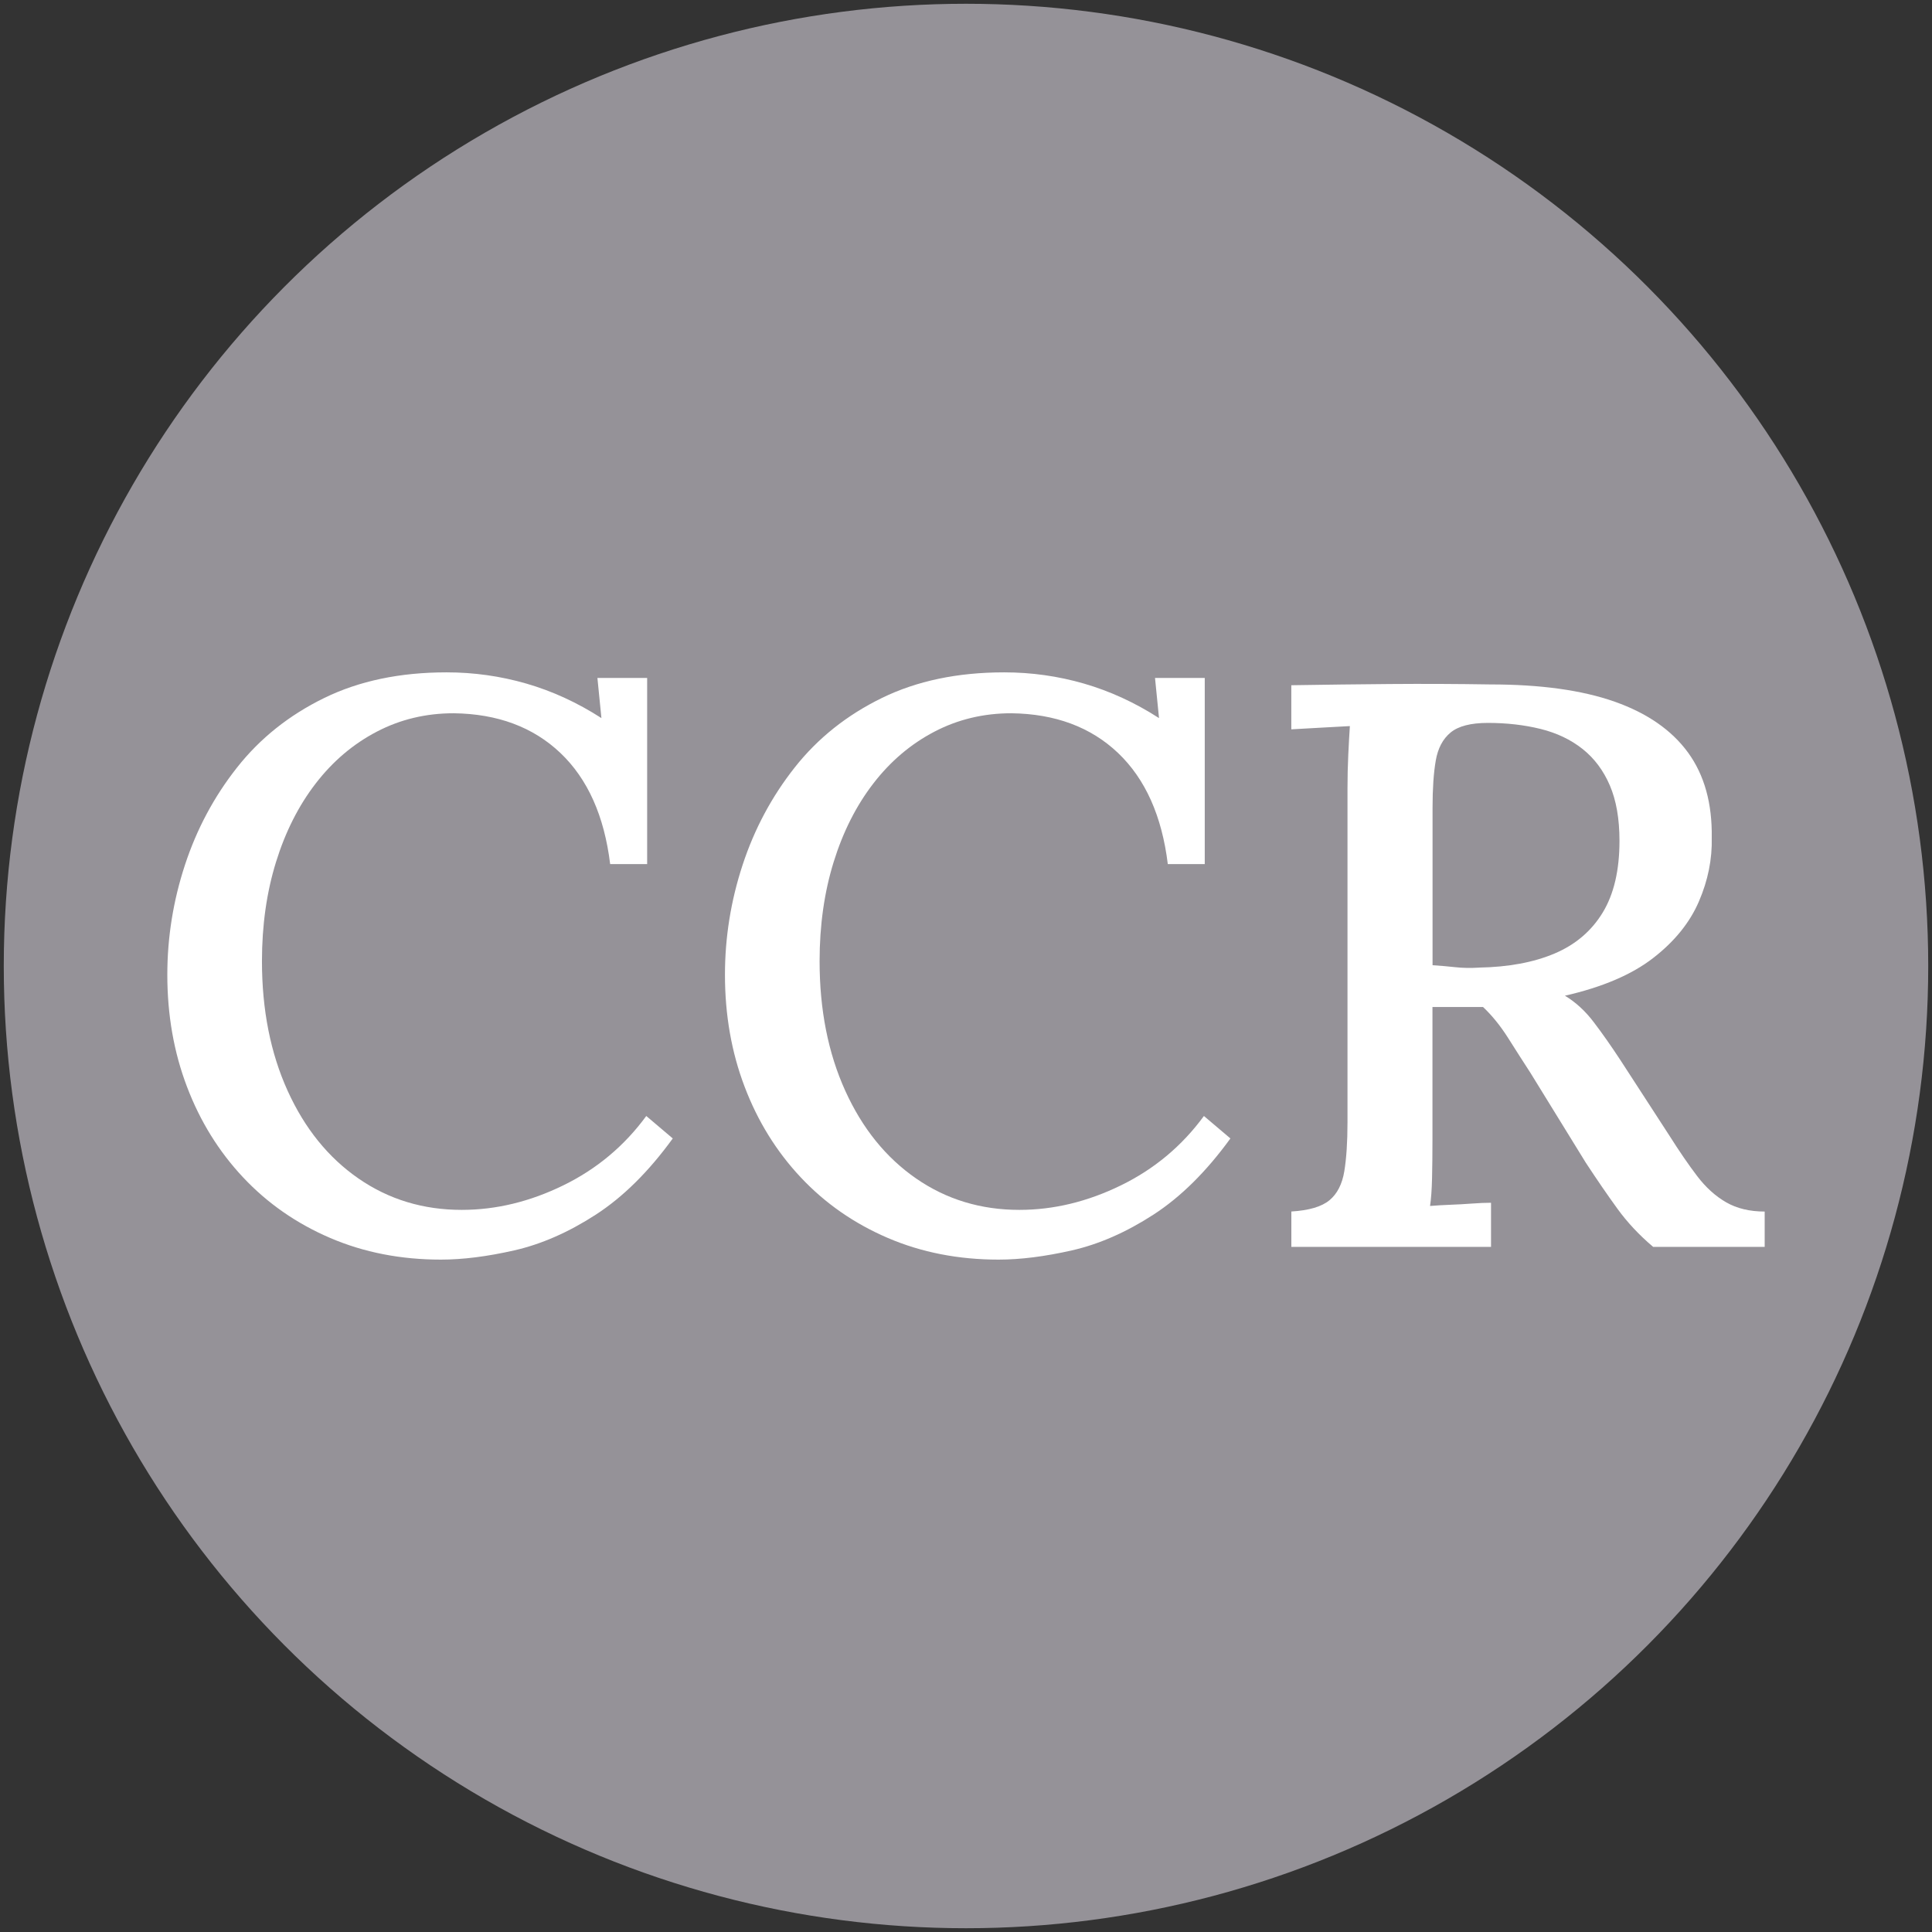
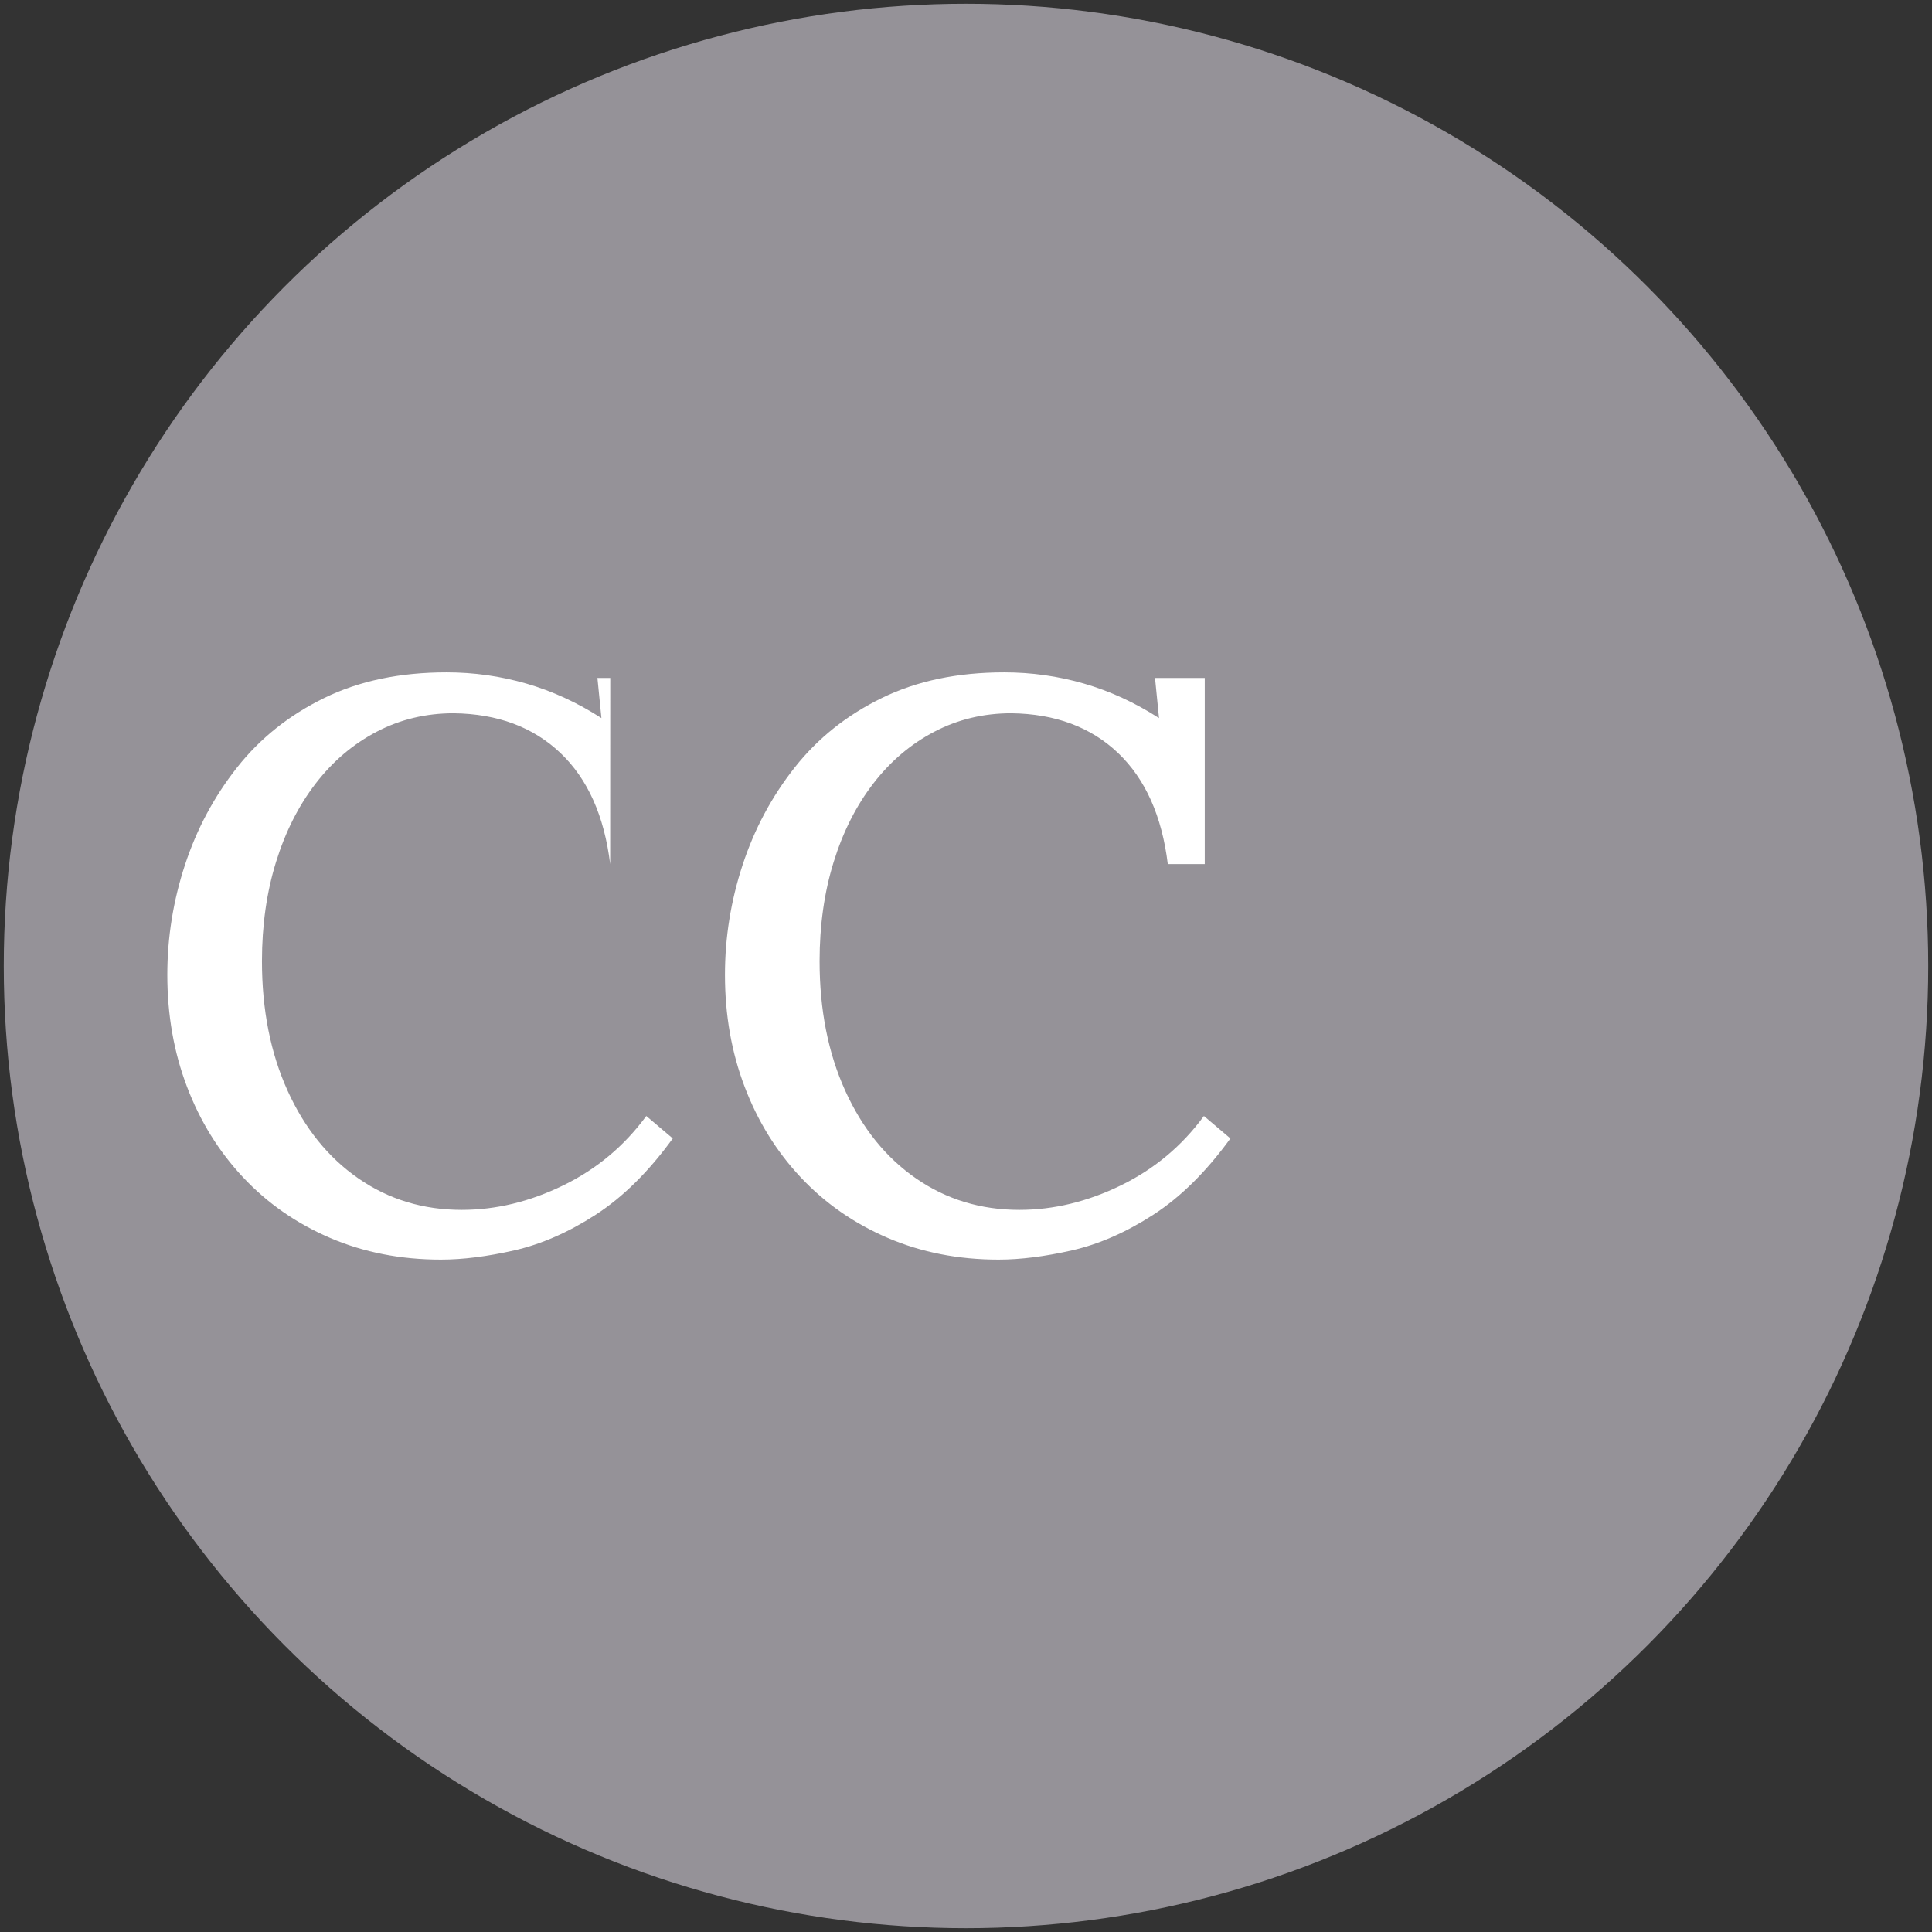
<svg xmlns="http://www.w3.org/2000/svg" version="1.1" width="512" height="512">
  <rect width="100%" height="100%" fill="#333333" stroke="none" />
  <svg id="SvgjsSvg1002" data-name="Capa 1" viewBox="0 0 512 512">
    <defs>
      <style>
      .cls-1 {
        fill: #959298;
      }

      .cls-2 {
        fill: #fff;
      }
    </style>
    </defs>
    <circle class="cls-1" cx="256" cy="256" r="255" />
    <g>
-       <path class="cls-2" d="M161.7,229c-1.56-12.76-5.95-22.57-13.18-29.45-7.23-6.87-16.66-10.38-28.28-10.53-7.37,0-14.18,1.63-20.41,4.89-6.24,3.26-11.63,7.83-16.16,13.71-4.54,5.88-8.05,12.83-10.53,20.84-2.48,8.01-3.72,16.76-3.72,26.26,0,12.9,2.27,24.35,6.8,34.34,4.53,9.99,10.81,17.75,18.82,23.28,8.01,5.53,17.12,8.29,27.32,8.29,9.07,0,18.04-2.16,26.9-6.49,8.86-4.32,16.19-10.45,22.01-18.39l7.02,5.95c-6.38,8.79-13.18,15.52-20.41,20.2-7.23,4.68-14.43,7.83-21.58,9.46-7.16,1.63-13.64,2.45-19.46,2.45-10.63,0-20.41-1.91-29.34-5.74-8.93-3.83-16.62-9.18-23.07-16.05-6.45-6.87-11.41-14.88-14.88-24.03-3.48-9.14-5.21-19.03-5.21-29.66,0-9.92,1.56-19.63,4.68-29.13,3.12-9.5,7.72-18.11,13.82-25.83,6.09-7.72,13.78-13.85,23.07-18.39,9.28-4.54,20.09-6.8,32.43-6.8,7.23,0,14.28.99,21.16,2.98,6.87,1.99,13.5,5.03,19.88,9.14l-1.06-10.63h13.18v49.33h-9.78Z" />
+       <path class="cls-2" d="M161.7,229c-1.56-12.76-5.95-22.57-13.18-29.45-7.23-6.87-16.66-10.38-28.28-10.53-7.37,0-14.18,1.63-20.41,4.89-6.24,3.26-11.63,7.83-16.16,13.71-4.54,5.88-8.05,12.83-10.53,20.84-2.48,8.01-3.72,16.76-3.72,26.26,0,12.9,2.27,24.35,6.8,34.34,4.53,9.99,10.81,17.75,18.82,23.28,8.01,5.53,17.12,8.29,27.32,8.29,9.07,0,18.04-2.16,26.9-6.49,8.86-4.32,16.19-10.45,22.01-18.39l7.02,5.95c-6.38,8.79-13.18,15.52-20.41,20.2-7.23,4.68-14.43,7.83-21.58,9.46-7.16,1.63-13.64,2.45-19.46,2.45-10.63,0-20.41-1.91-29.34-5.74-8.93-3.83-16.62-9.18-23.07-16.05-6.45-6.87-11.41-14.88-14.88-24.03-3.48-9.14-5.21-19.03-5.21-29.66,0-9.92,1.56-19.63,4.68-29.13,3.12-9.5,7.72-18.11,13.82-25.83,6.09-7.72,13.78-13.85,23.07-18.39,9.28-4.54,20.09-6.8,32.43-6.8,7.23,0,14.28.99,21.16,2.98,6.87,1.99,13.5,5.03,19.88,9.14l-1.06-10.63h13.18h-9.78Z" />
      <path class="cls-2" d="M309.48,229c-1.56-12.76-5.96-22.57-13.18-29.45-7.23-6.87-16.66-10.38-28.28-10.53-7.37,0-14.18,1.63-20.41,4.89-6.24,3.26-11.63,7.83-16.16,13.71-4.54,5.88-8.05,12.83-10.53,20.84-2.48,8.01-3.72,16.76-3.72,26.26,0,12.9,2.27,24.35,6.8,34.34,4.53,9.99,10.81,17.75,18.82,23.28,8.01,5.53,17.12,8.29,27.32,8.29,9.07,0,18.04-2.16,26.9-6.49,8.86-4.32,16.19-10.45,22.01-18.39l7.02,5.95c-6.38,8.79-13.18,15.52-20.41,20.2-7.23,4.68-14.43,7.83-21.58,9.46-7.16,1.63-13.65,2.45-19.46,2.45-10.63,0-20.41-1.91-29.34-5.74-8.93-3.83-16.62-9.18-23.07-16.05-6.45-6.87-11.41-14.88-14.88-24.03-3.48-9.14-5.21-19.03-5.21-29.66,0-9.92,1.56-19.63,4.68-29.13,3.12-9.5,7.72-18.11,13.82-25.83,6.09-7.72,13.78-13.85,23.07-18.39,9.28-4.54,20.09-6.8,32.42-6.8,7.23,0,14.28.99,21.16,2.98,6.87,1.99,13.5,5.03,19.88,9.14l-1.06-10.63h13.18v49.33h-9.78Z" />
-       <path class="cls-2" d="M342.22,330.42v-9.36c4.68-.28,8.04-1.28,10.1-2.98,2.05-1.7,3.36-4.25,3.93-7.65.56-3.4.85-7.72.85-12.97v-88.45c0-3.12.07-6.13.21-9.04.14-2.9.28-5.42.42-7.55-2.41.14-5.03.29-7.87.43-2.84.14-5.39.29-7.65.43v-11.69c8.65-.14,17.36-.25,26.15-.32,8.79-.07,17.65-.03,26.58.11,13.32,0,24.31,1.52,32.96,4.57,8.64,3.05,15.13,7.55,19.46,13.5,4.32,5.95,6.41,13.47,6.27,22.54.14,5.67-.99,11.31-3.4,16.9-2.41,5.6-6.45,10.6-12.12,14.99-5.67,4.4-13.47,7.73-23.39,9.99,2.83,1.7,5.39,4.04,7.65,7.02,2.27,2.98,4.6,6.31,7.02,9.99l12.97,19.99c2.69,4.25,5.17,7.87,7.44,10.84,2.27,2.98,4.82,5.28,7.65,6.91,2.83,1.63,6.24,2.45,10.21,2.45v9.36h-29.56c-3.69-3.12-6.84-6.49-9.46-10.1-2.62-3.61-5.42-7.69-8.4-12.23l-14.67-23.81c-1.84-2.83-3.79-5.88-5.85-9.14-2.06-3.26-4.29-6.02-6.7-8.29h-13.4v35.08c0,3.83-.04,7.27-.11,10.31-.07,3.05-.25,5.49-.53,7.34,1.7-.14,3.51-.25,5.42-.32,1.91-.07,3.83-.18,5.74-.32,1.91-.14,3.58-.21,5-.21v11.69h-52.95ZM391.97,256.42c7.79-.14,14.46-1.38,19.99-3.72,5.53-2.34,9.78-5.95,12.76-10.84,2.98-4.89,4.46-11.23,4.46-19.03,0-5.81-.85-10.7-2.55-14.67-1.7-3.97-4.11-7.19-7.23-9.67-3.12-2.48-6.84-4.25-11.16-5.32-4.33-1.06-8.97-1.59-13.93-1.59-4.54,0-7.83.85-9.89,2.55-2.06,1.7-3.37,4.18-3.93,7.44-.57,3.26-.85,7.44-.85,12.55v41.67c2.13.14,4.15.32,6.06.53,1.91.21,4,.25,6.27.11Z" />
    </g>
  </svg>
  <style>@media (prefers-color-scheme: light) { :root { filter: none; } }
@media (prefers-color-scheme: dark) { :root { filter: none; } }
</style>
</svg>